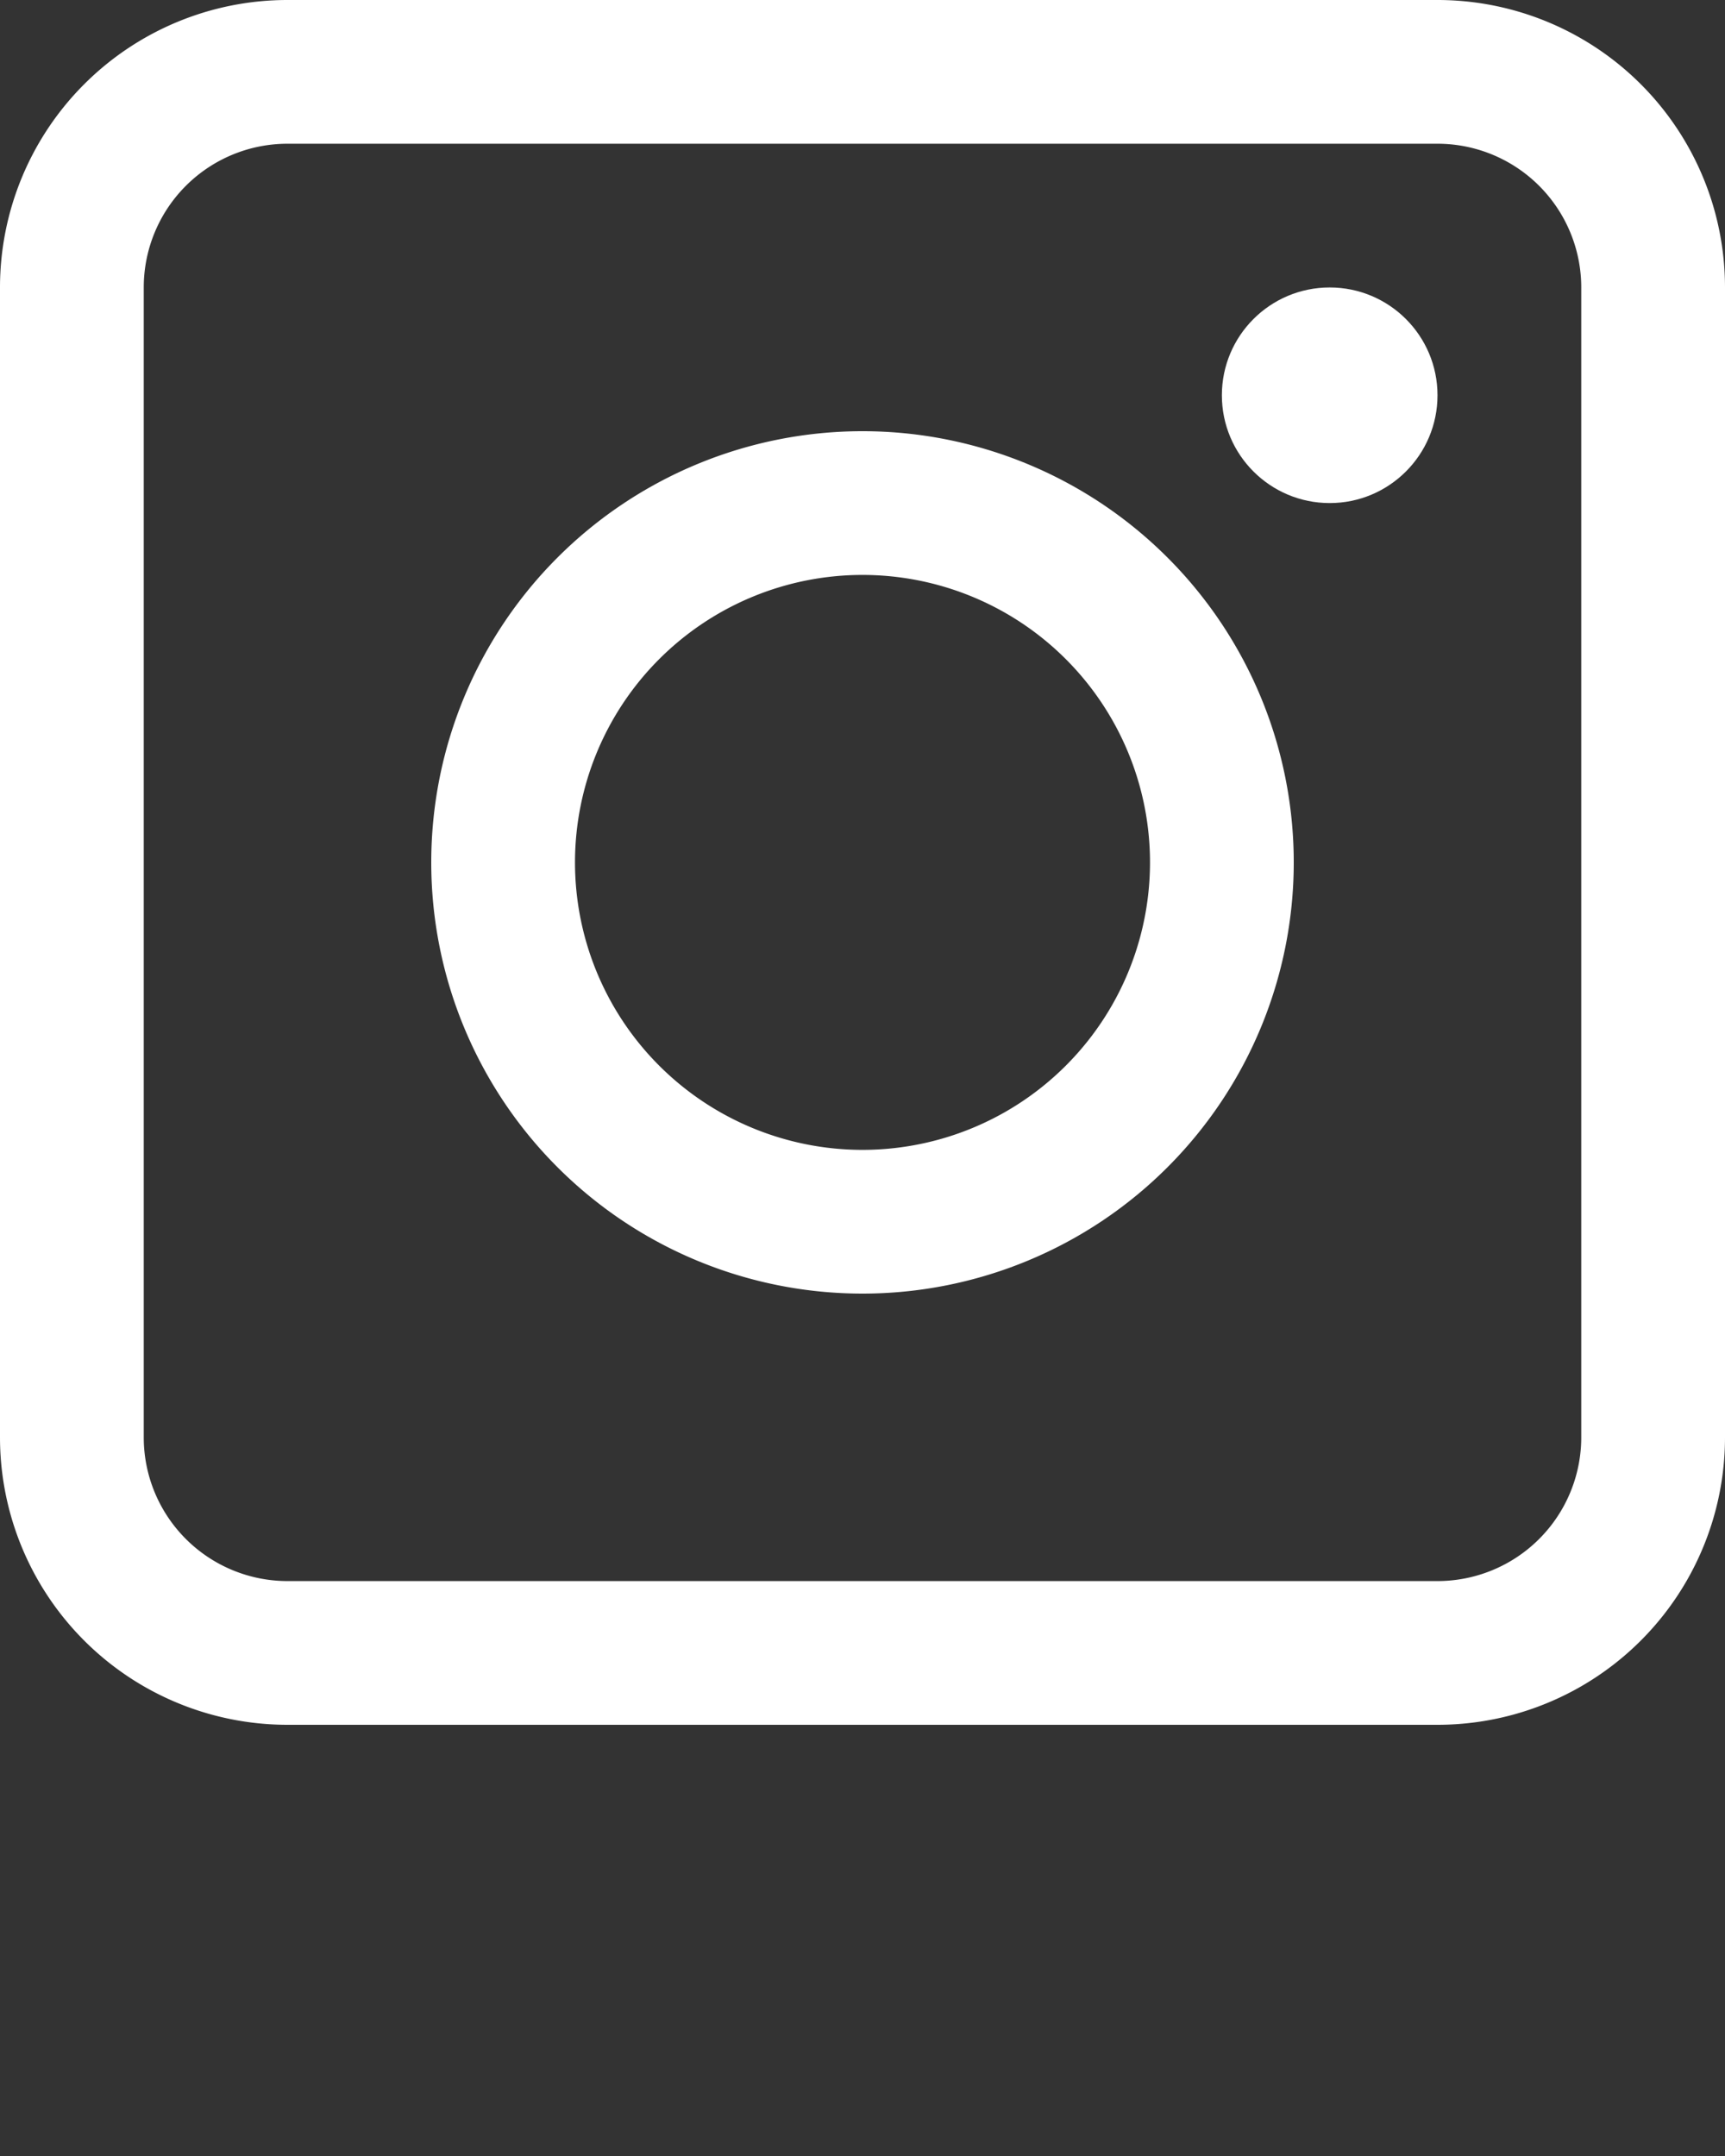
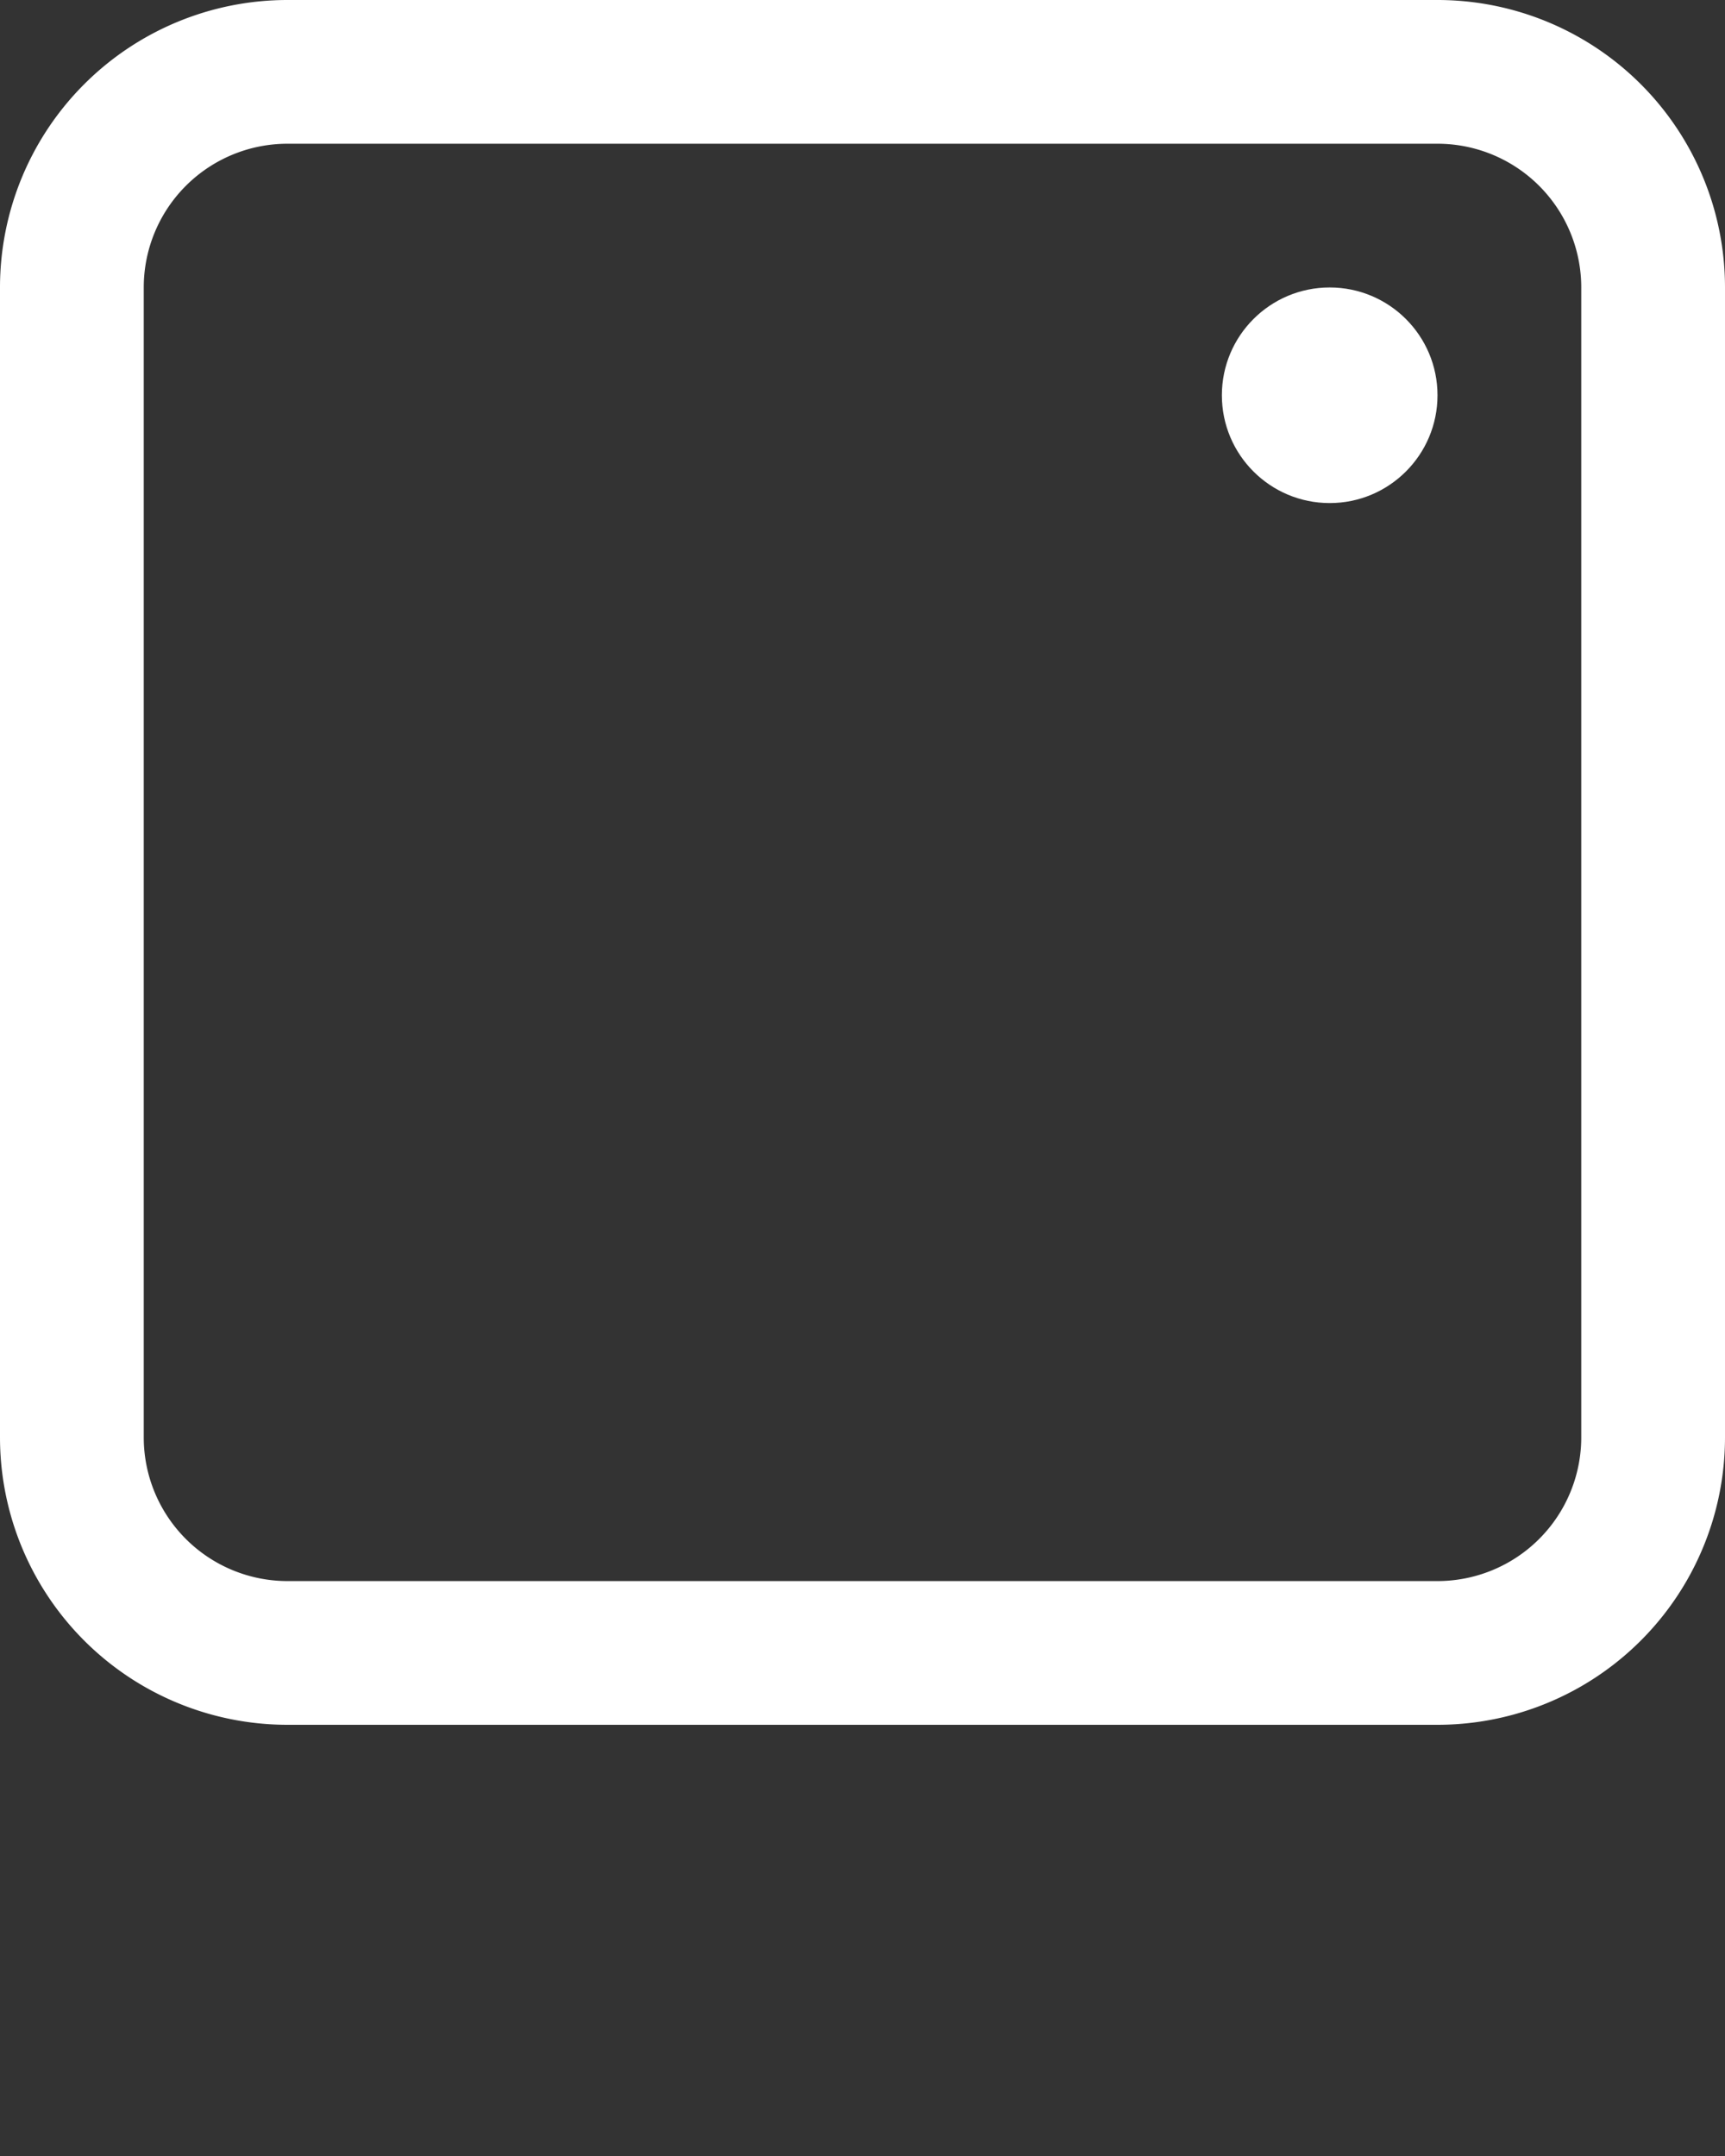
<svg xmlns="http://www.w3.org/2000/svg" data-name="Layer 1" viewBox="0 0 24 30" x="0px" y="0px">
  <rect x="0" y="0" width="24" height="30" fill="#333333" stroke="none" />F
    <path style="fill:white" d="M20,0H4A4,4,0,0,0,0,4V20a4,4,0,0,0,4,4H20a4,4,0,0,0,4-4V4A4,4,0,0,0,20,0Zm2,20a2,2,0,0,1-2,2H4a2,2,0,0,1-2-2V4A2,2,0,0,1,4,2H20a2,2,0,0,1,2,2Z" />
-   <path style="fill:white" d="M12,6a6,6,0,1,0,6,6A6,6,0,0,0,12,6Zm0,10a4,4,0,1,1,4-4A4,4,0,0,1,12,16Z" />
  <circle style="fill:white" cx="18.5" cy="5.5" r="1.5" />
</svg>